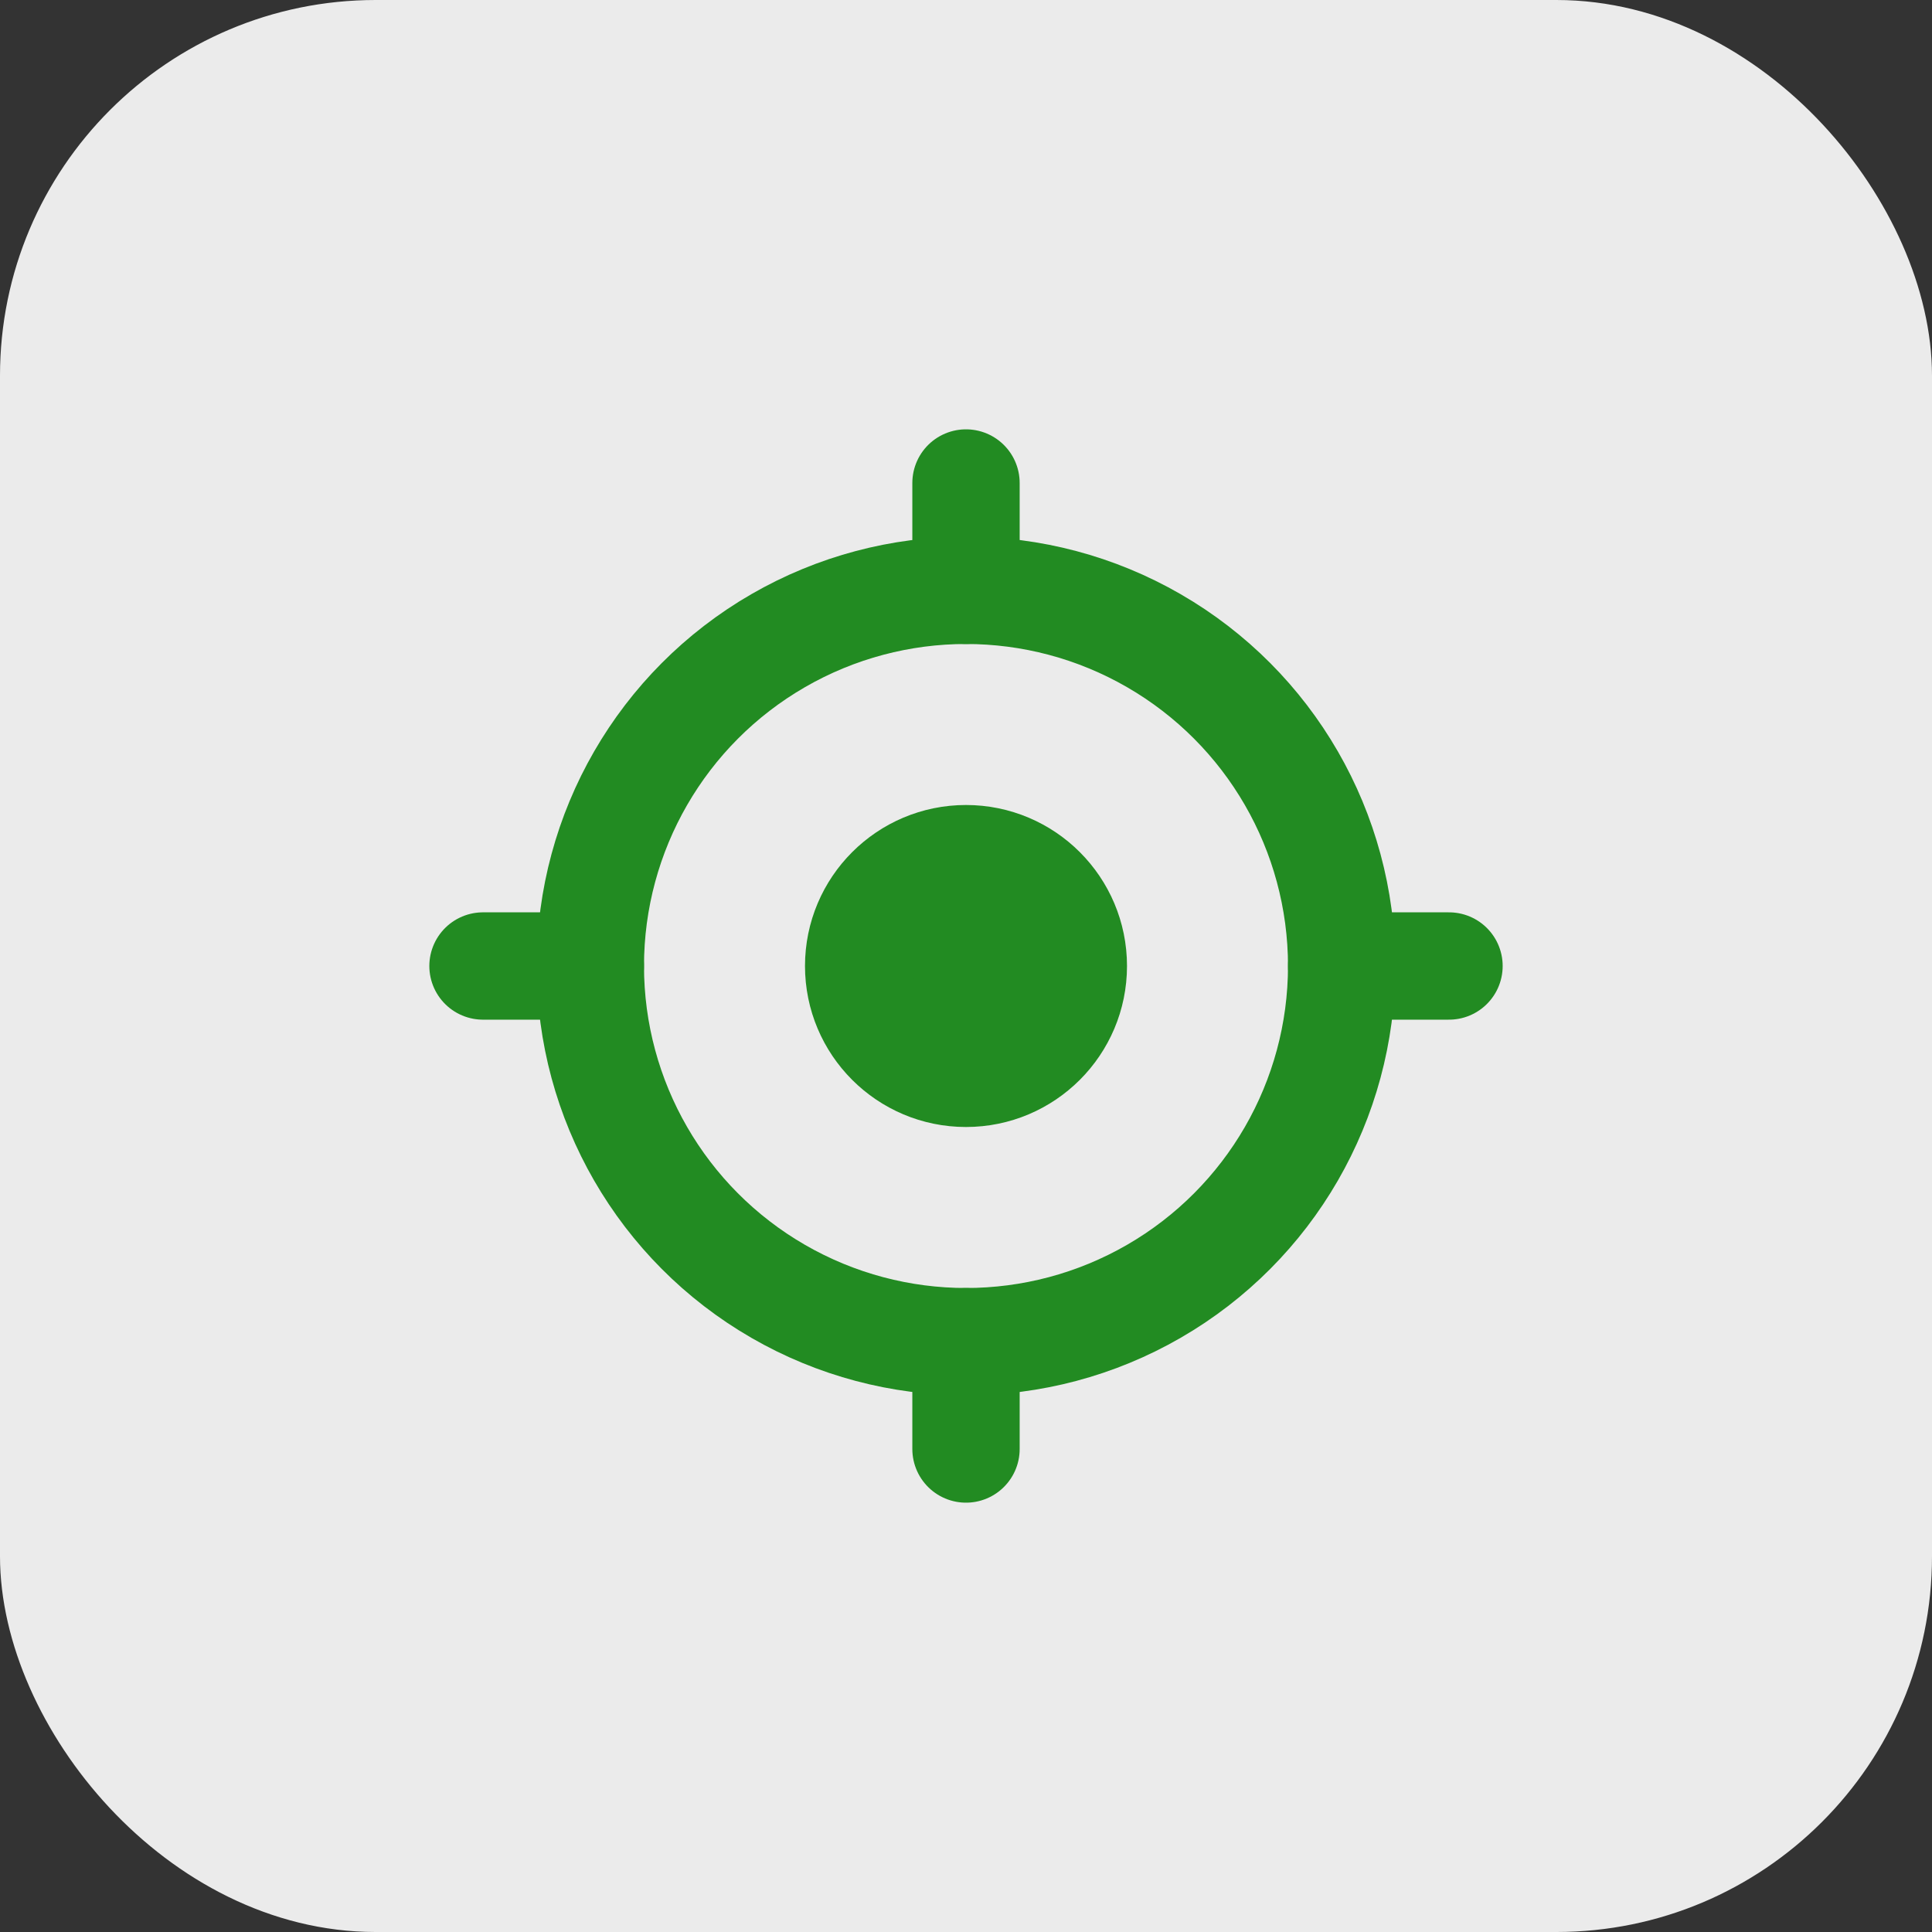
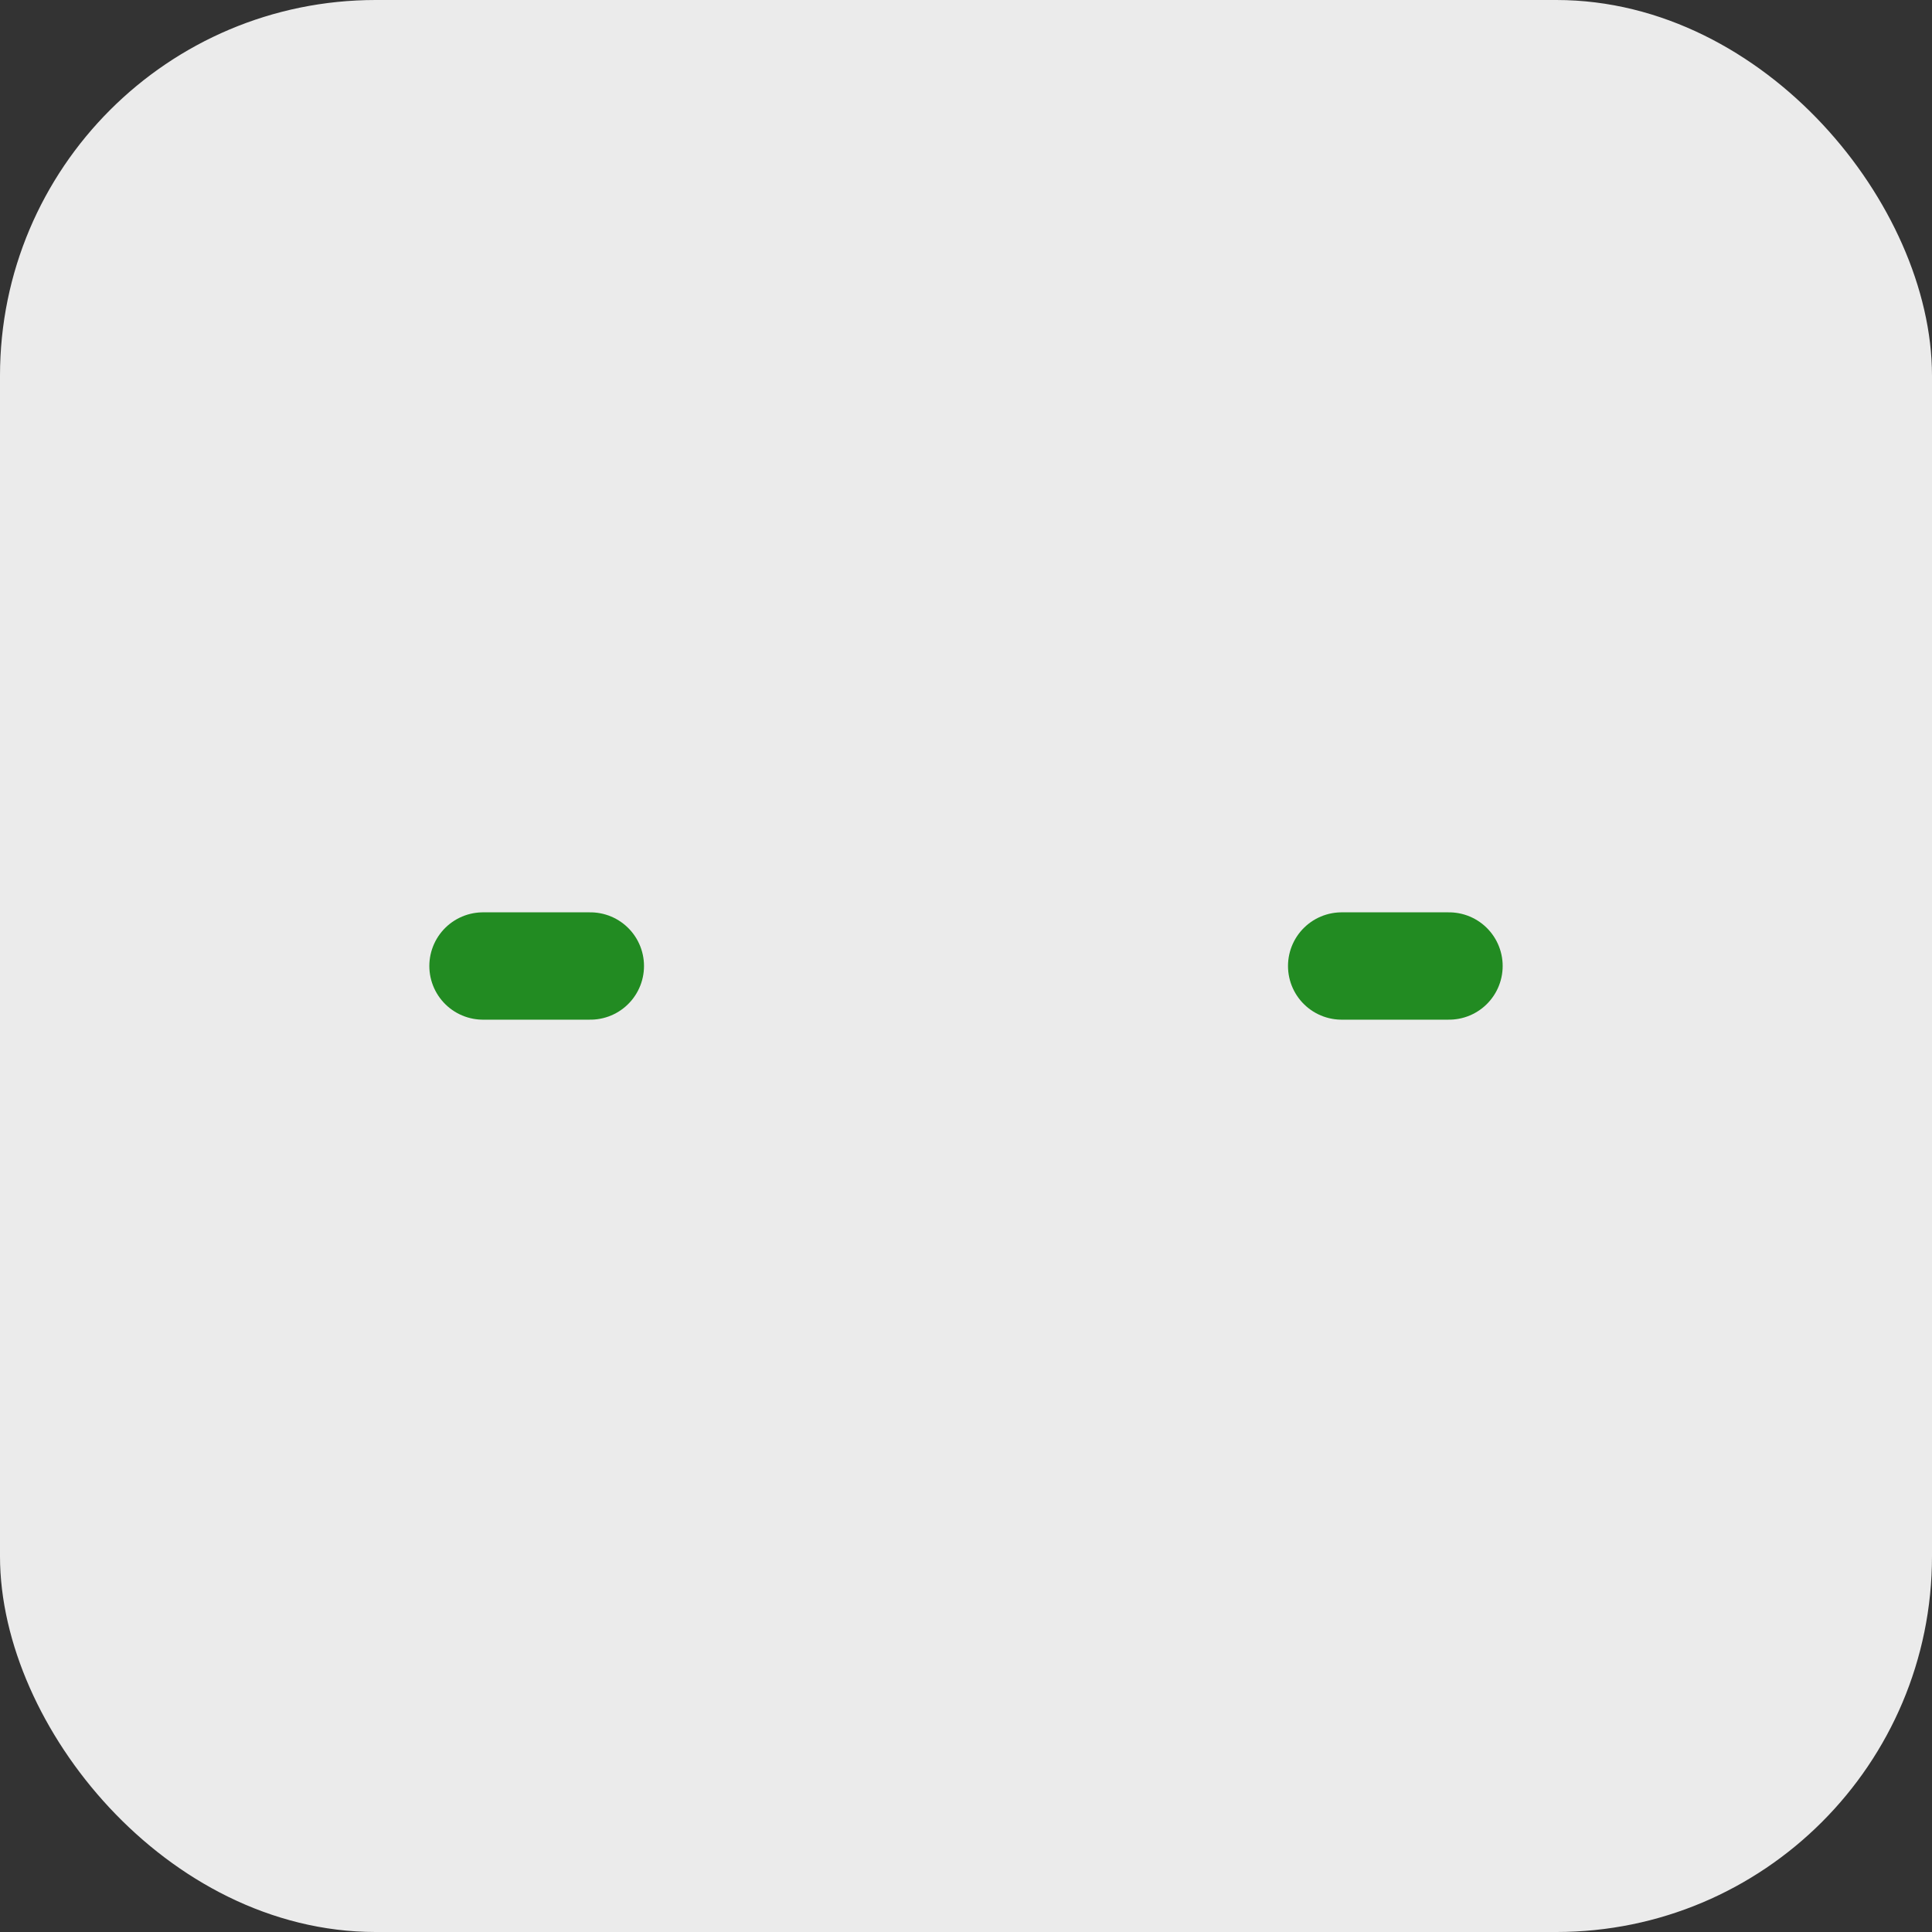
<svg xmlns="http://www.w3.org/2000/svg" width="36" height="36" viewBox="0 0 36 36" fill="none">
  <rect x="0" y="0" width="36" height="36" fill="#333333" stroke="none" />
  <rect x="0.5" y="0.5" width="35" height="35" rx="6.5" fill="#EBEBEB" stroke="#EBEBEB" />
-   <circle cx="18" cy="18" r="7" stroke="#228B22" stroke-width="2" />
-   <circle cx="18" cy="18" r="2" fill="#228B22" stroke="#228B22" stroke-width="2" />
-   <path d="M18 11V9" stroke="#228B22" stroke-width="2" stroke-linecap="round" />
  <path d="M25 18L27 18" stroke="#228B22" stroke-width="2" stroke-linecap="round" />
-   <path d="M18 27L18 25" stroke="#228B22" stroke-width="2" stroke-linecap="round" />
  <path d="M9 18H11" stroke="#228B22" stroke-width="2" stroke-linecap="round" />
</svg>